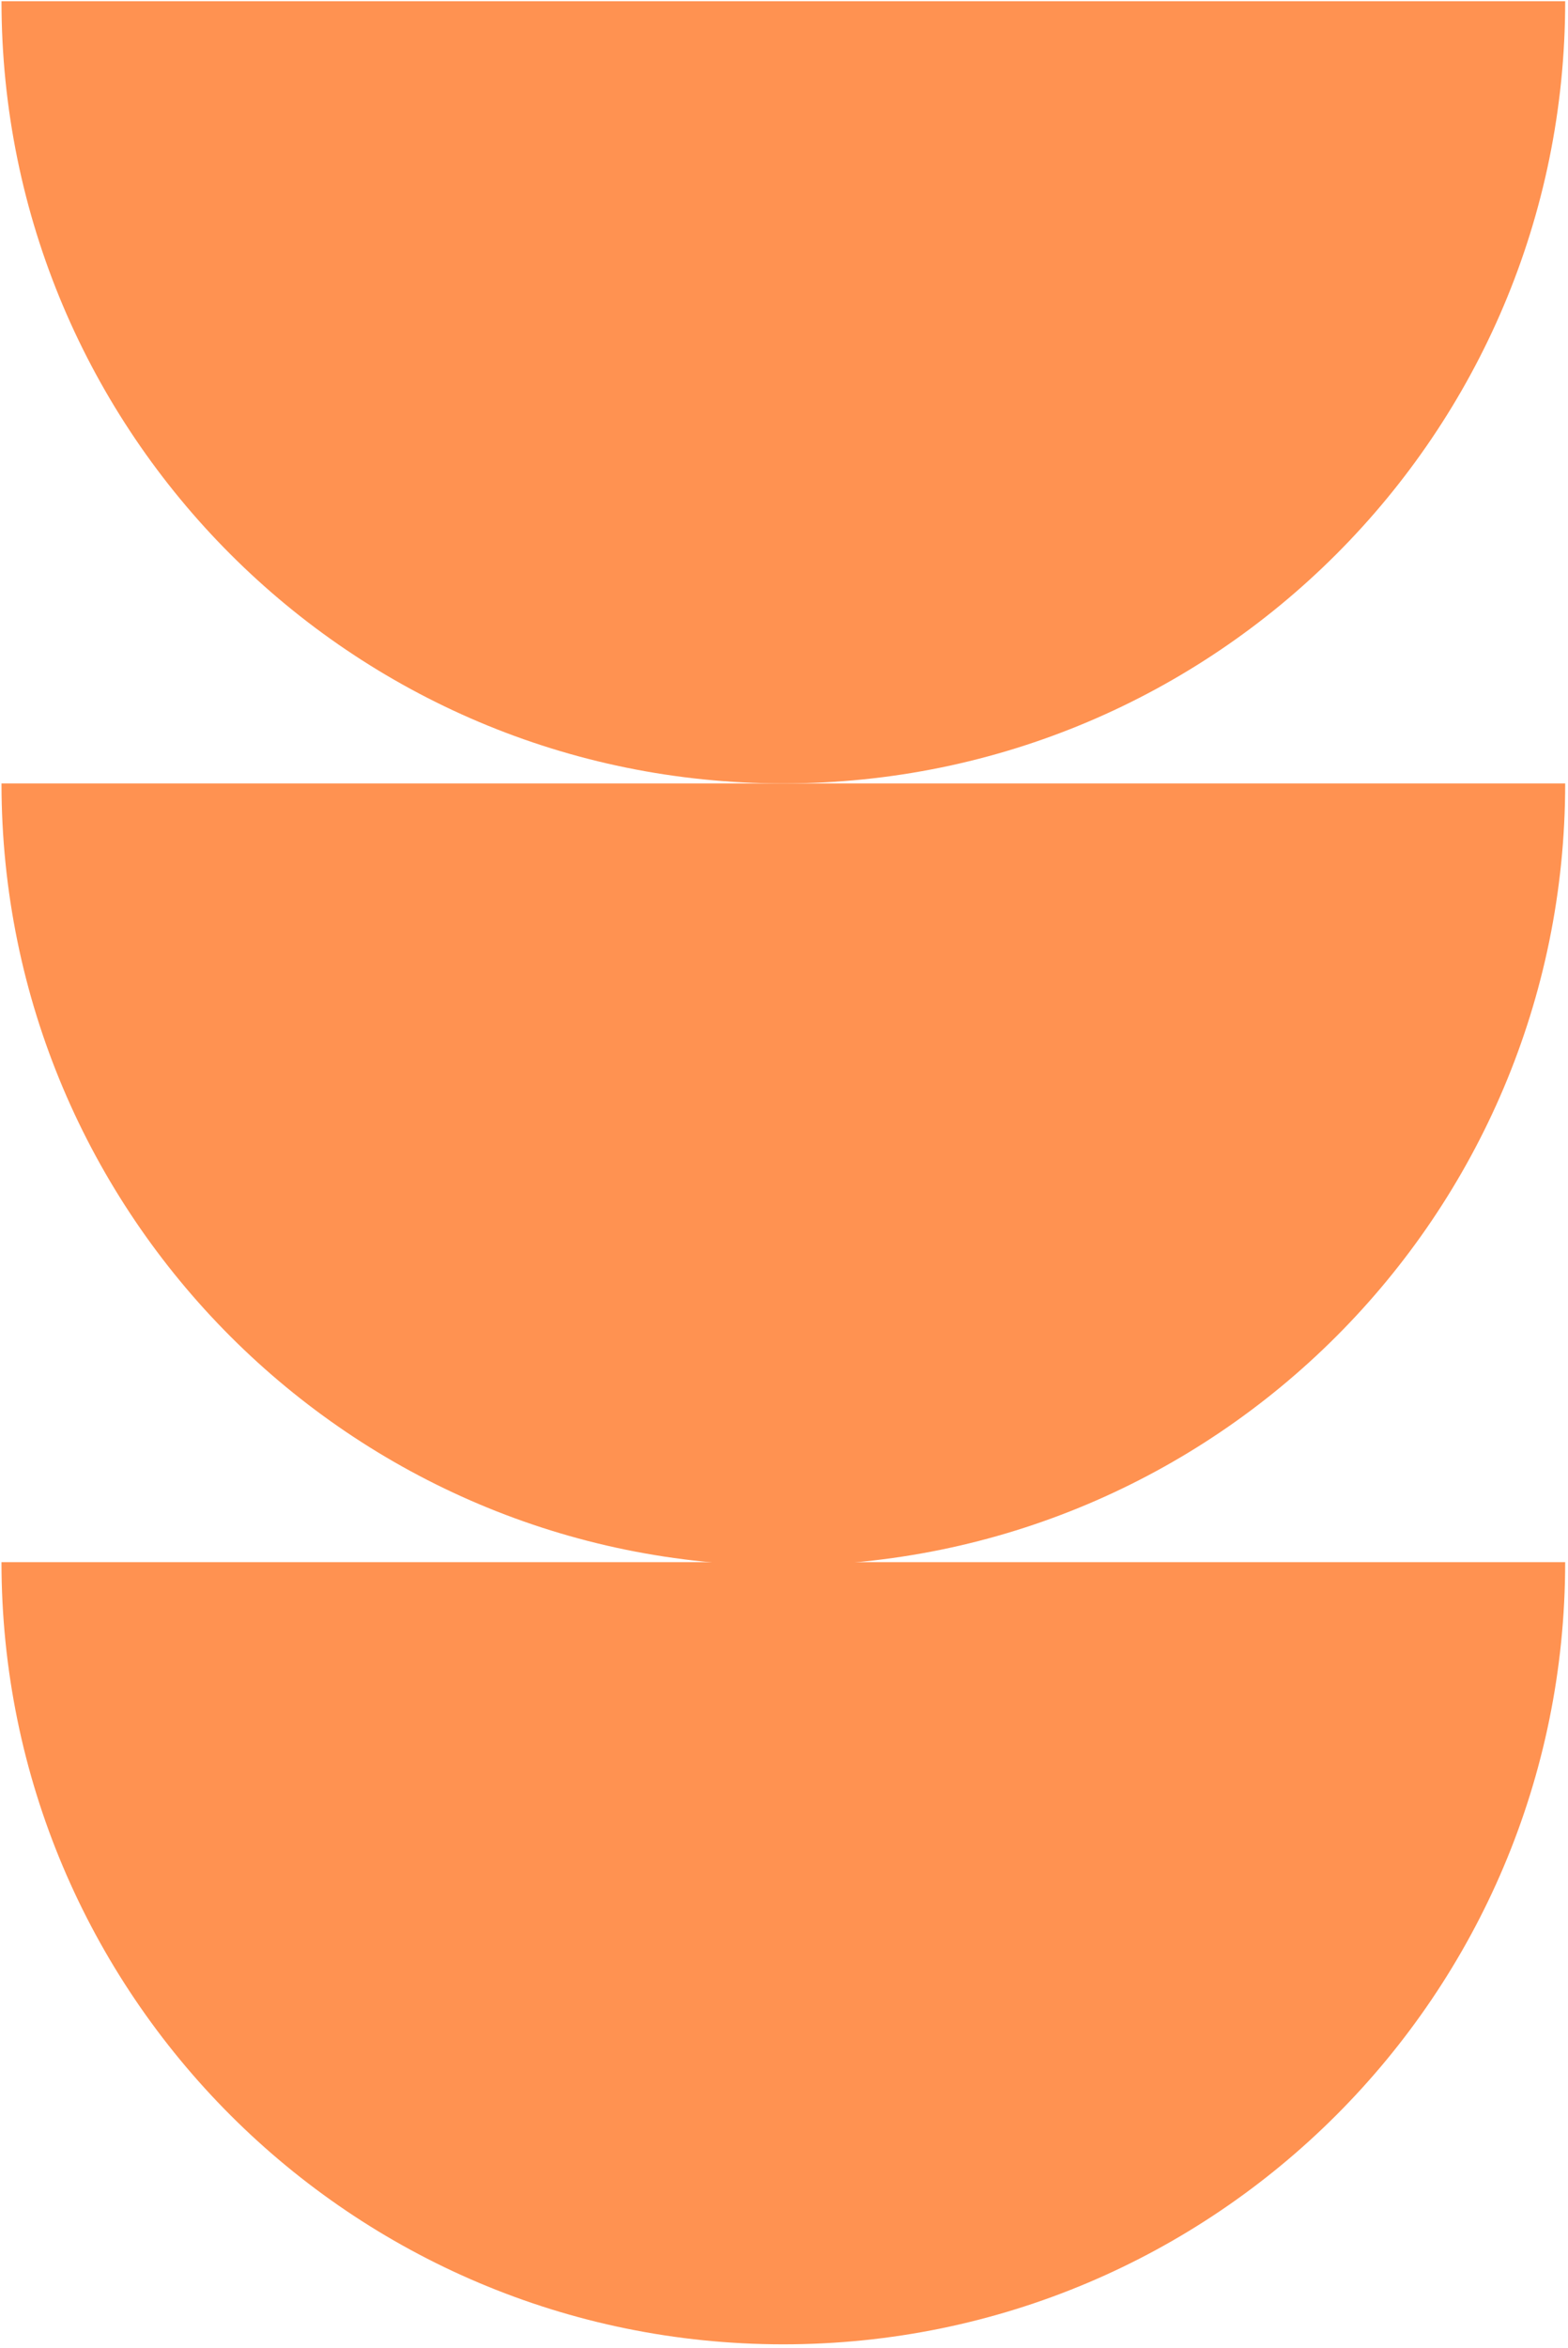
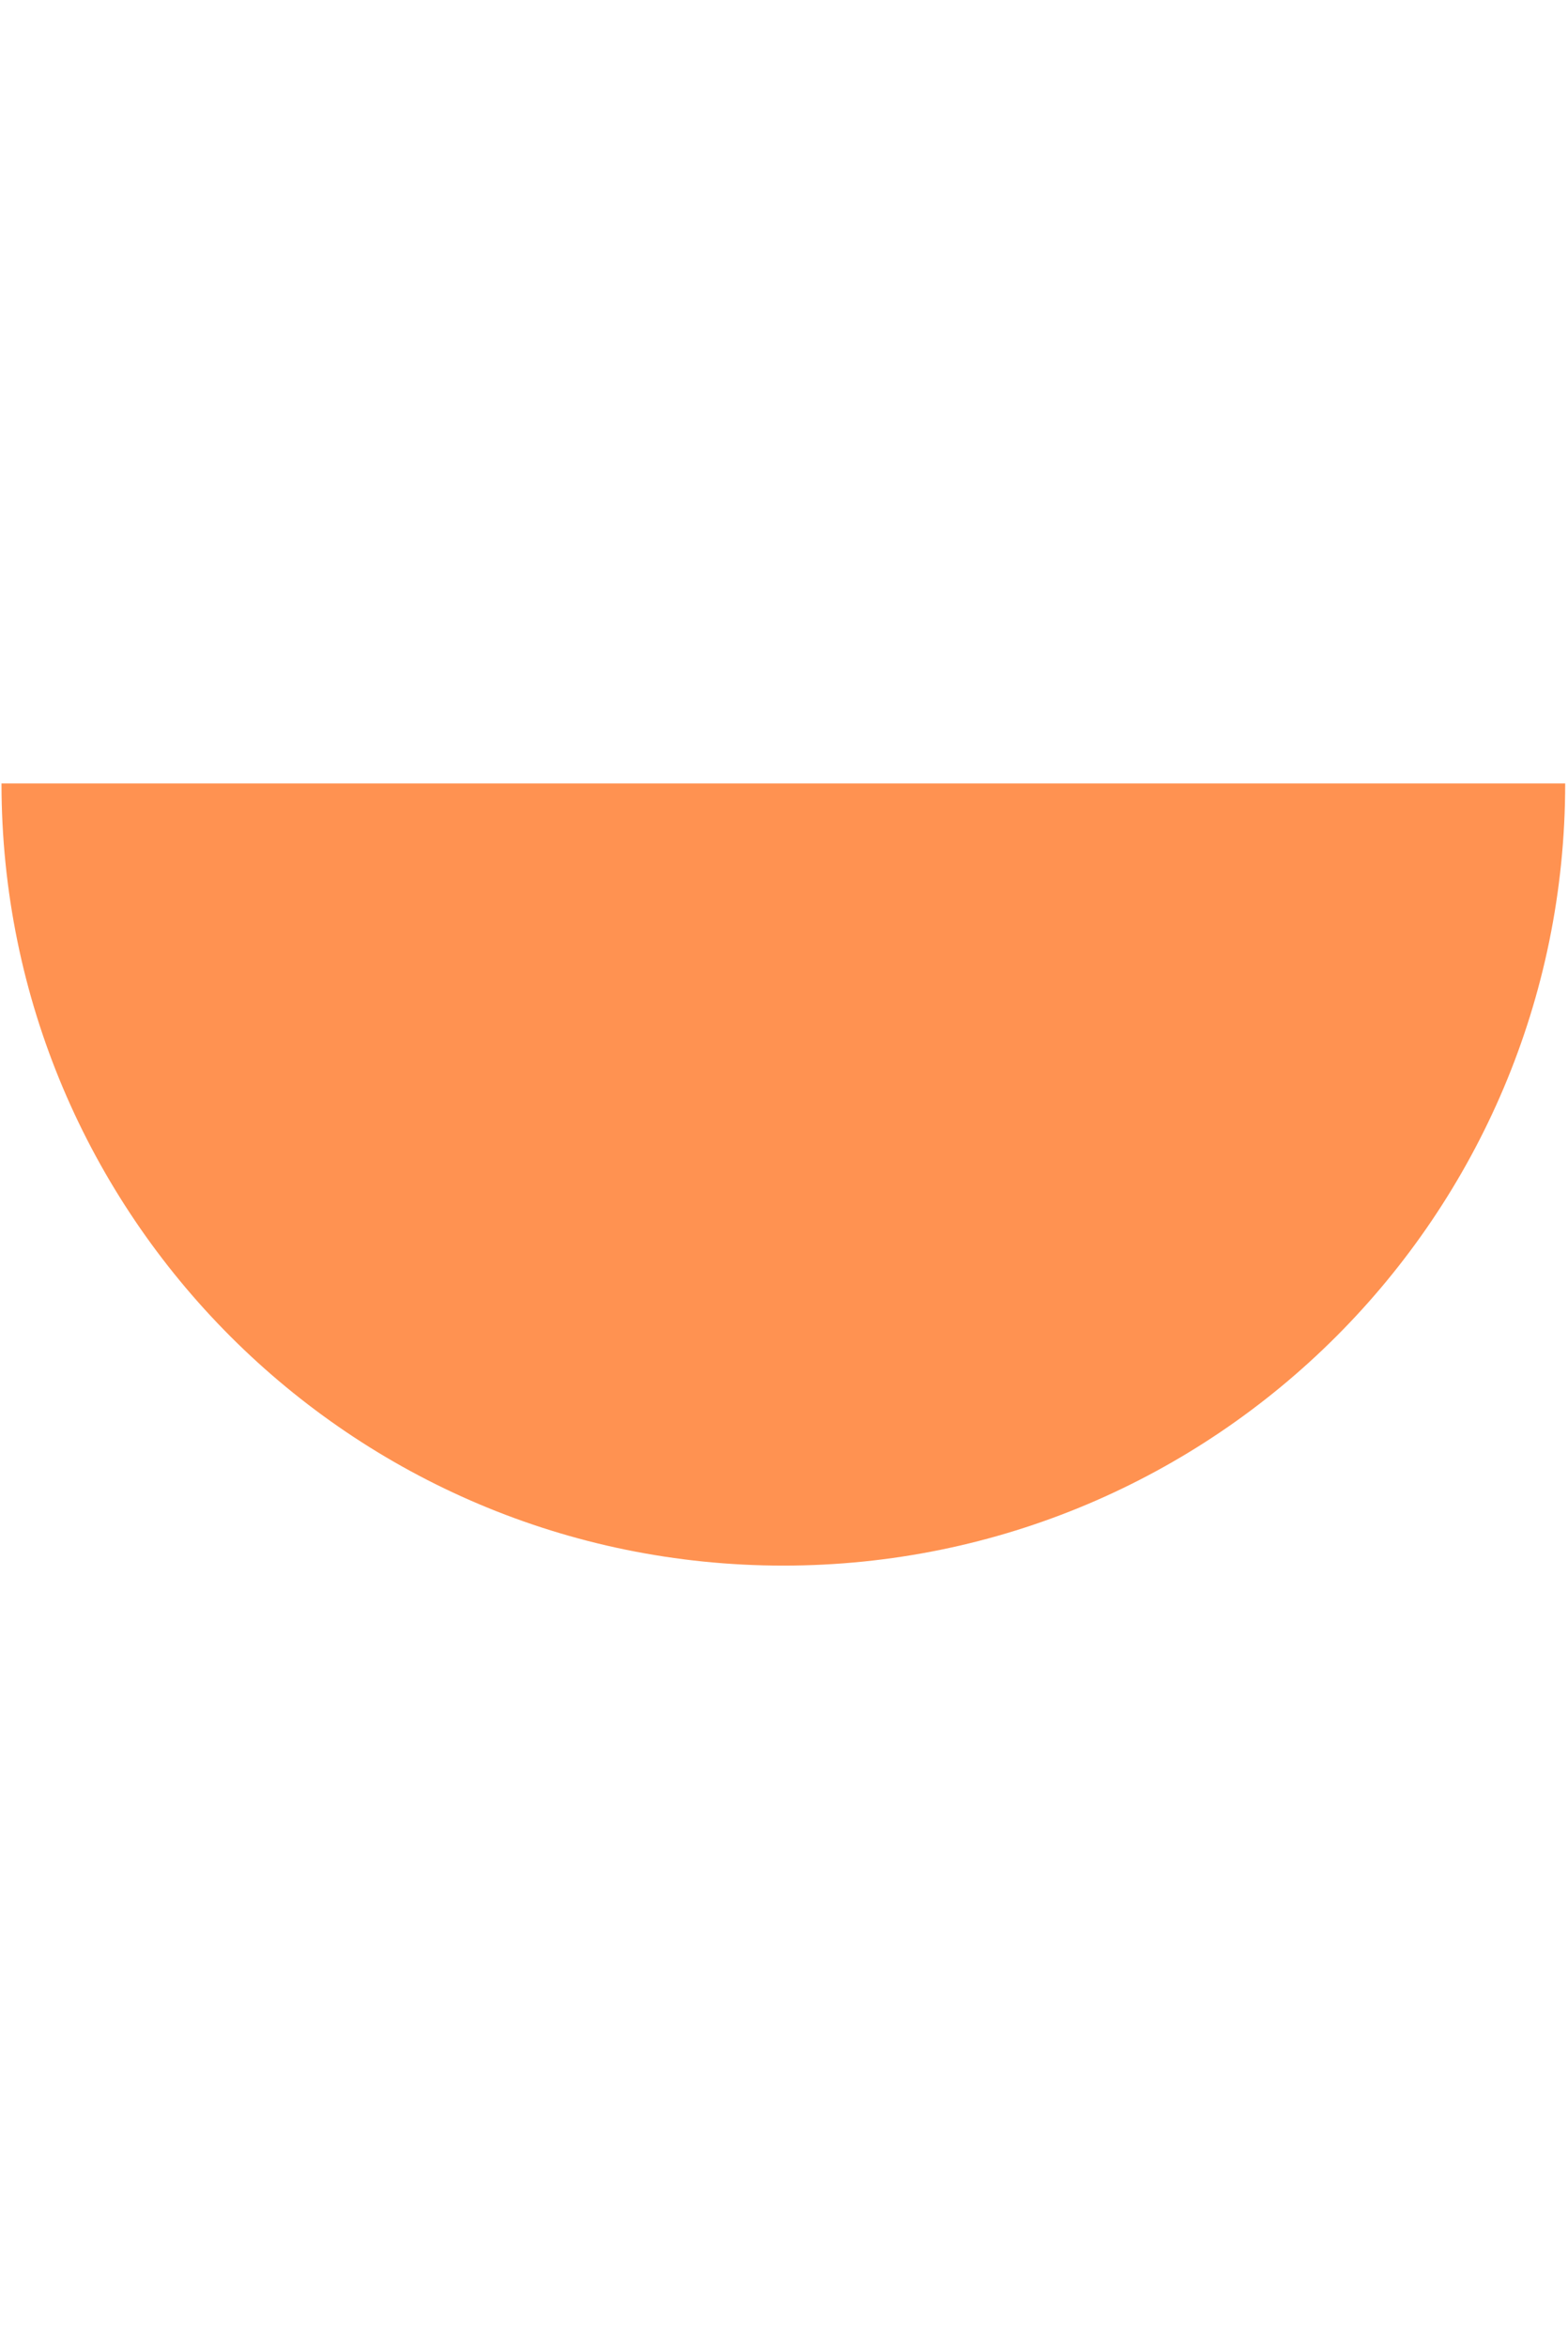
<svg xmlns="http://www.w3.org/2000/svg" width="316" height="473" viewBox="0 0 316 473" fill="none">
-   <path d="M0.301 0.251C0.301 87.272 70.846 157.817 157.867 157.817C244.888 157.817 315.433 87.272 315.433 0.251L0.301 0.251Z" fill="#FF9251" />
  <path d="M0.301 157.815C0.301 244.837 70.846 315.381 157.867 315.381C244.888 315.381 315.433 244.837 315.433 157.815L0.301 157.815Z" fill="#FF9251" />
-   <path d="M0.298 314.684C0.298 401.705 70.843 472.249 157.864 472.249C244.885 472.249 315.43 401.705 315.43 314.684L0.298 314.684Z" fill="#FF9251" />
</svg>